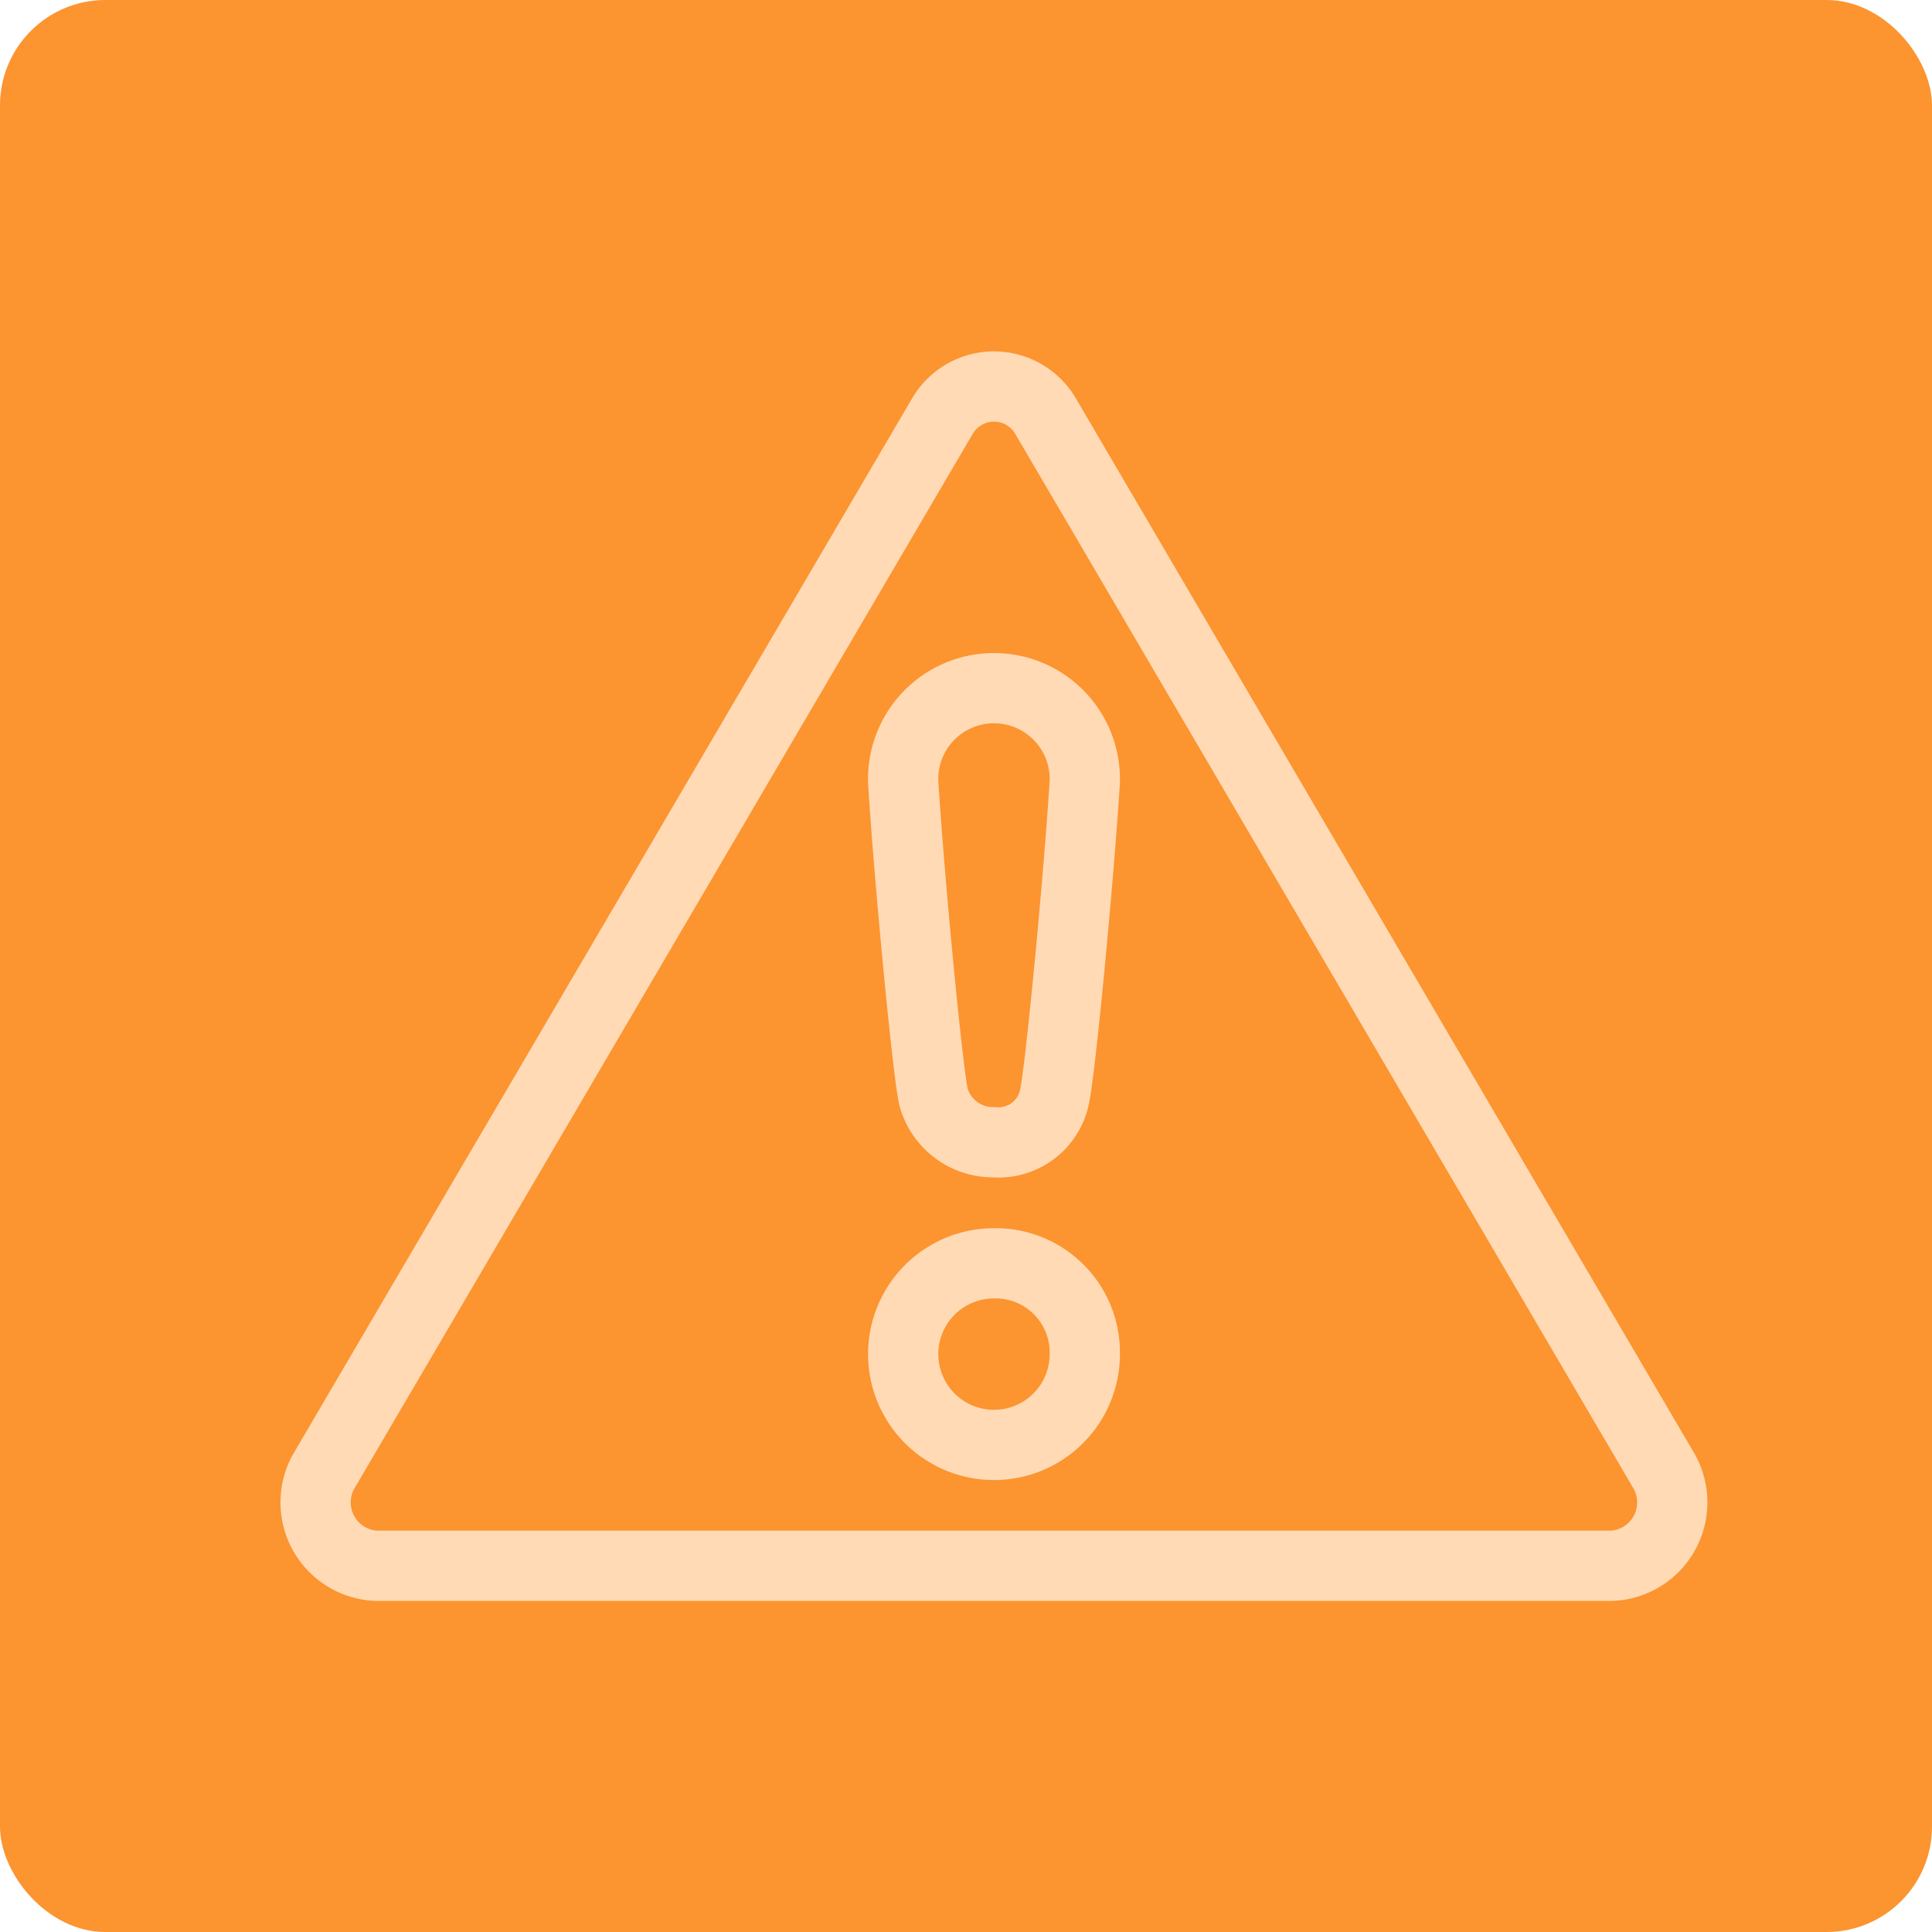
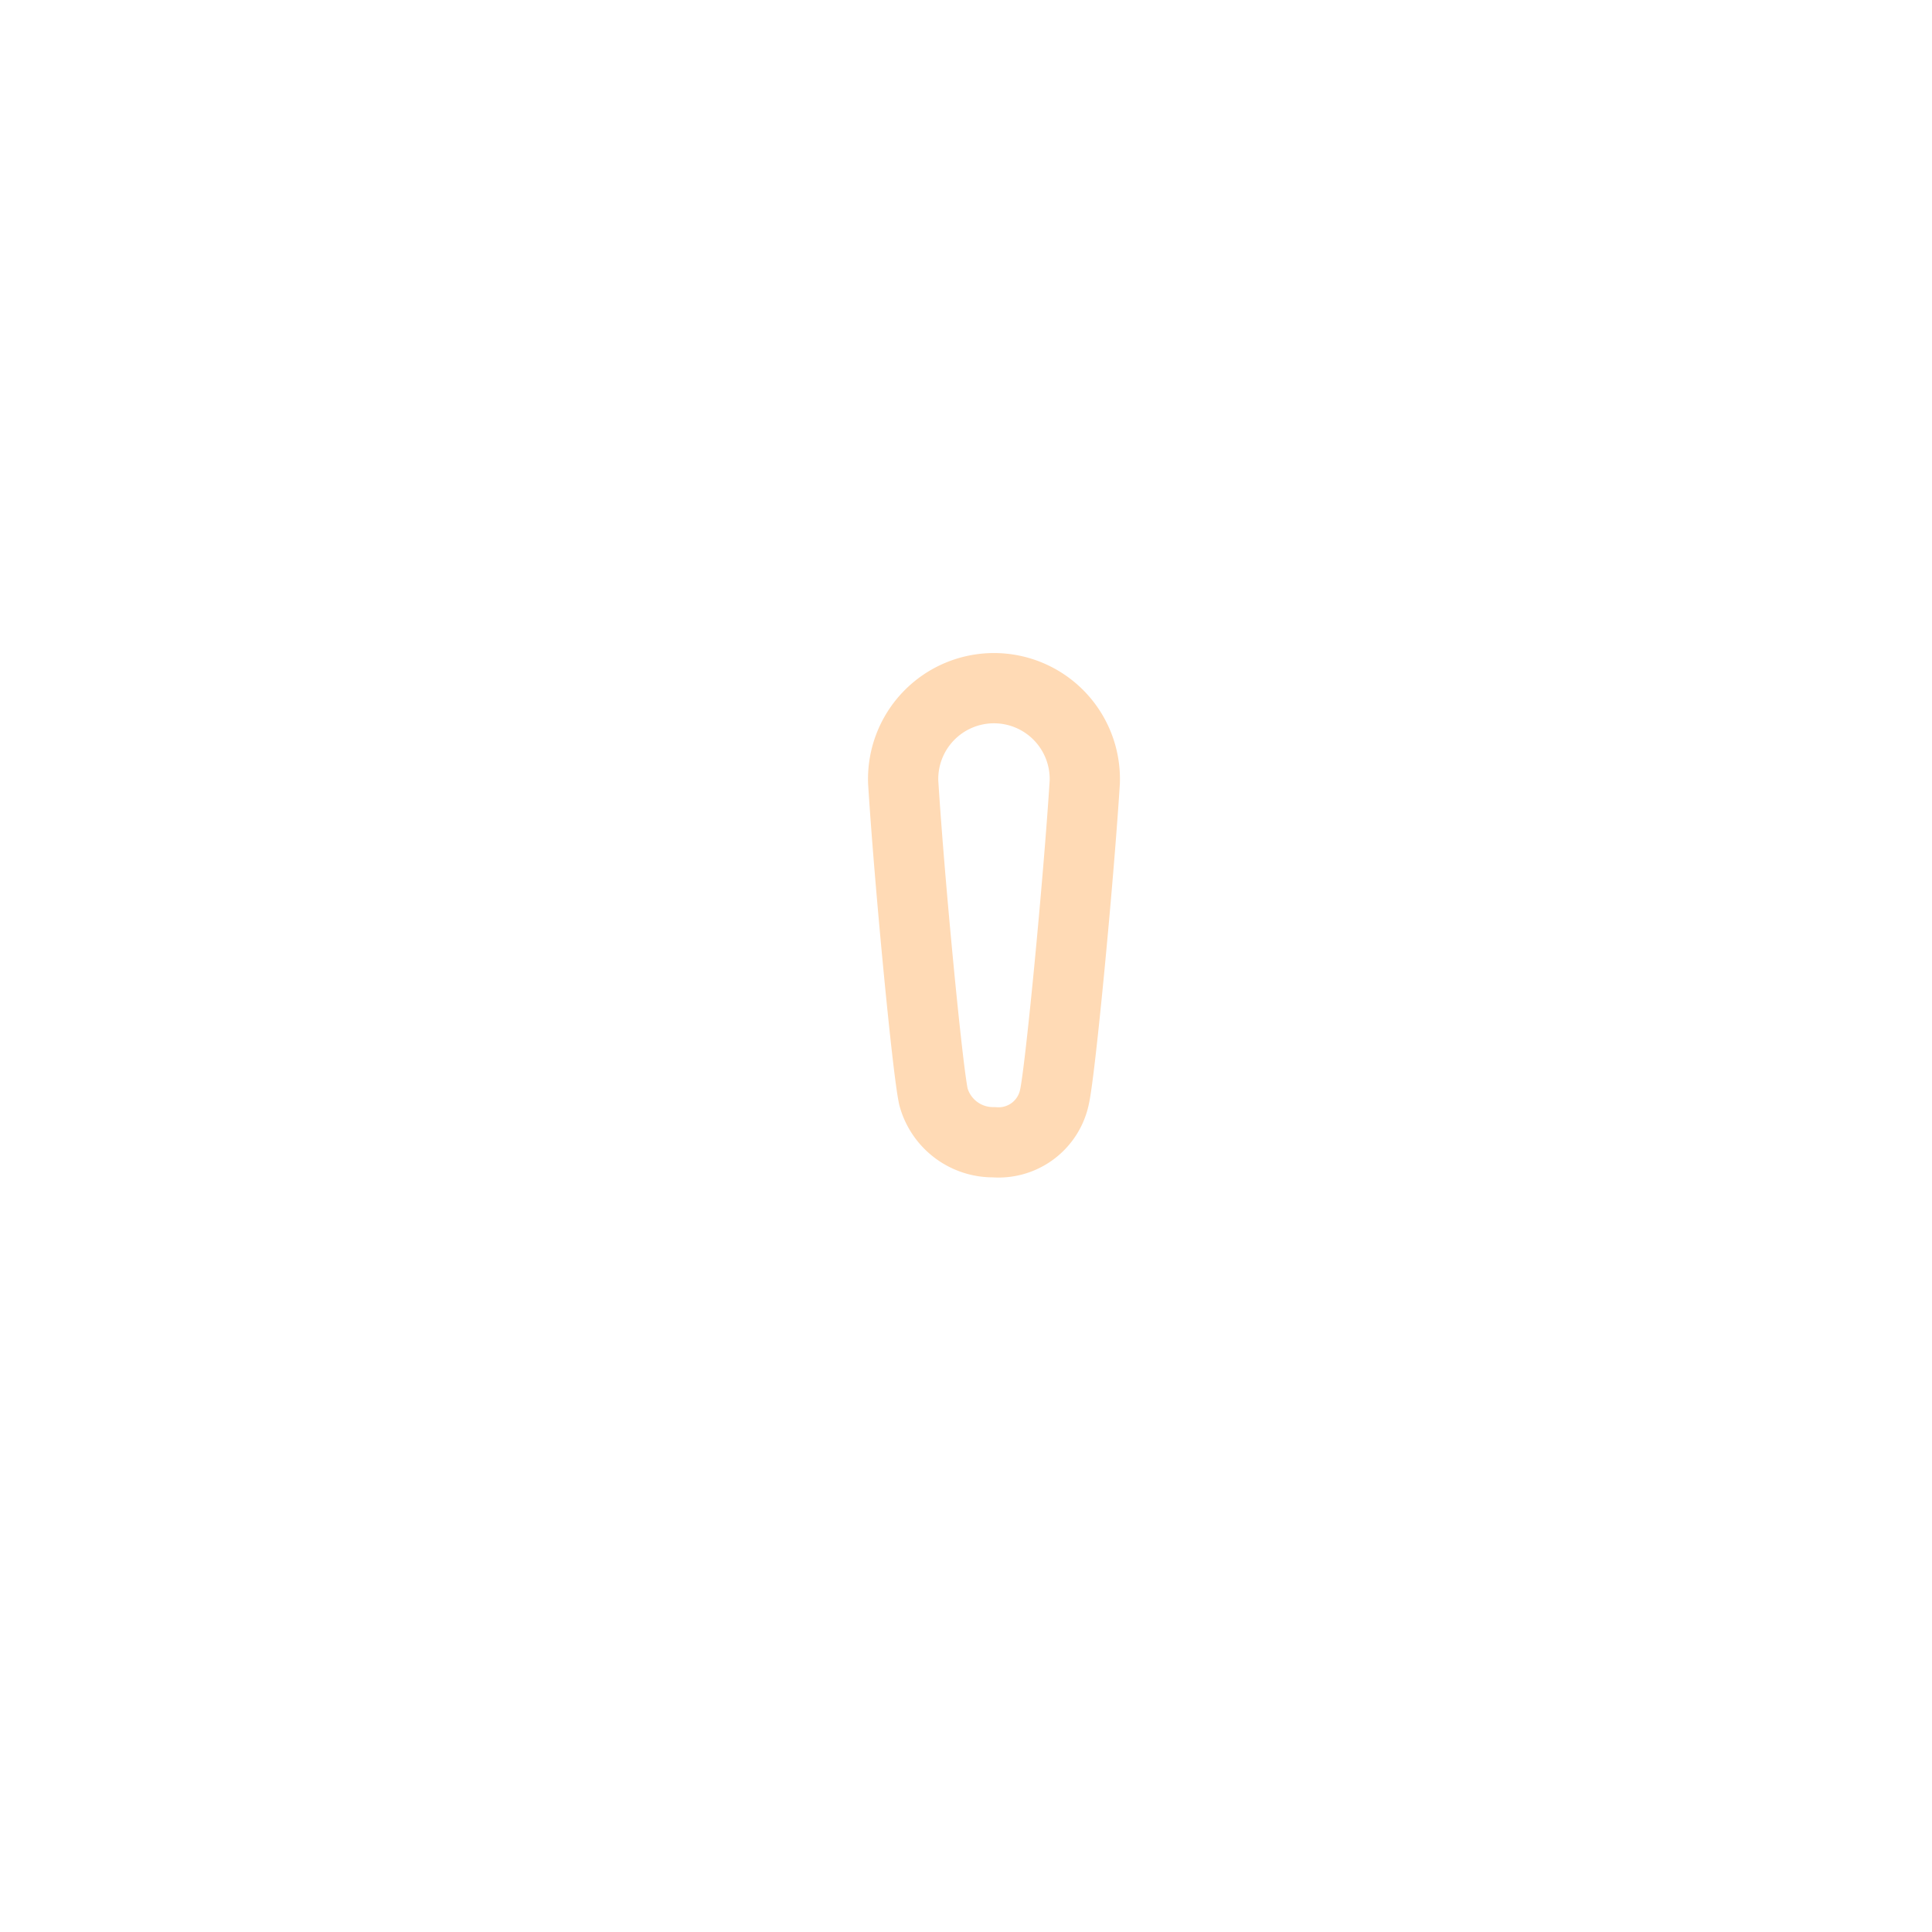
<svg xmlns="http://www.w3.org/2000/svg" id="Alert_Icon" data-name="Alert Icon" width="55" height="55" viewBox="0 0 55 55">
-   <rect id="Rectangle_843" data-name="Rectangle 843" width="55" height="55" rx="3" fill="#fc9430" />
  <g id="Icons-Alert" transform="translate(9 11)">
-     <path id="Path_569" data-name="Path 569" d="M5.524,40.3a1.806,1.806,0,0,1-1.465-2.757L21.635,7.565a1.7,1.7,0,0,1,2.929,0L42.14,37.547A1.806,1.806,0,0,1,40.675,40.3Z" transform="translate(-3.803 -6.725)" fill="none" stroke="#ffdab5" stroke-linecap="round" stroke-linejoin="round" stroke-miterlimit="10" stroke-width="2" />
-     <path id="Path_570" data-name="Path 570" d="M25.785,35.7a2.585,2.585,0,1,0,2.585,2.585A2.539,2.539,0,0,0,25.785,35.7Z" transform="translate(-6.488 -10.736)" fill="none" stroke="#ffdab5" stroke-linecap="round" stroke-linejoin="round" stroke-miterlimit="10" stroke-width="2" />
-     <path id="Path_571" data-name="Path 571" d="M25.784,29.623a1.625,1.625,0,0,0,1.723-1.292c.172-.775.689-6.2.862-8.96a2.586,2.586,0,1,0-5.169,0c.172,2.757.689,8.185.862,8.96A1.759,1.759,0,0,0,25.784,29.623Z" transform="translate(-6.488 -8.106)" fill="none" stroke="#ffdab5" stroke-linecap="round" stroke-linejoin="round" stroke-miterlimit="10" stroke-width="2" />
+     <path id="Path_571" data-name="Path 571" d="M25.784,29.623a1.625,1.625,0,0,0,1.723-1.292c.172-.775.689-6.2.862-8.96a2.586,2.586,0,1,0-5.169,0c.172,2.757.689,8.185.862,8.96A1.759,1.759,0,0,0,25.784,29.623" transform="translate(-6.488 -8.106)" fill="none" stroke="#ffdab5" stroke-linecap="round" stroke-linejoin="round" stroke-miterlimit="10" stroke-width="2" />
  </g>
</svg>